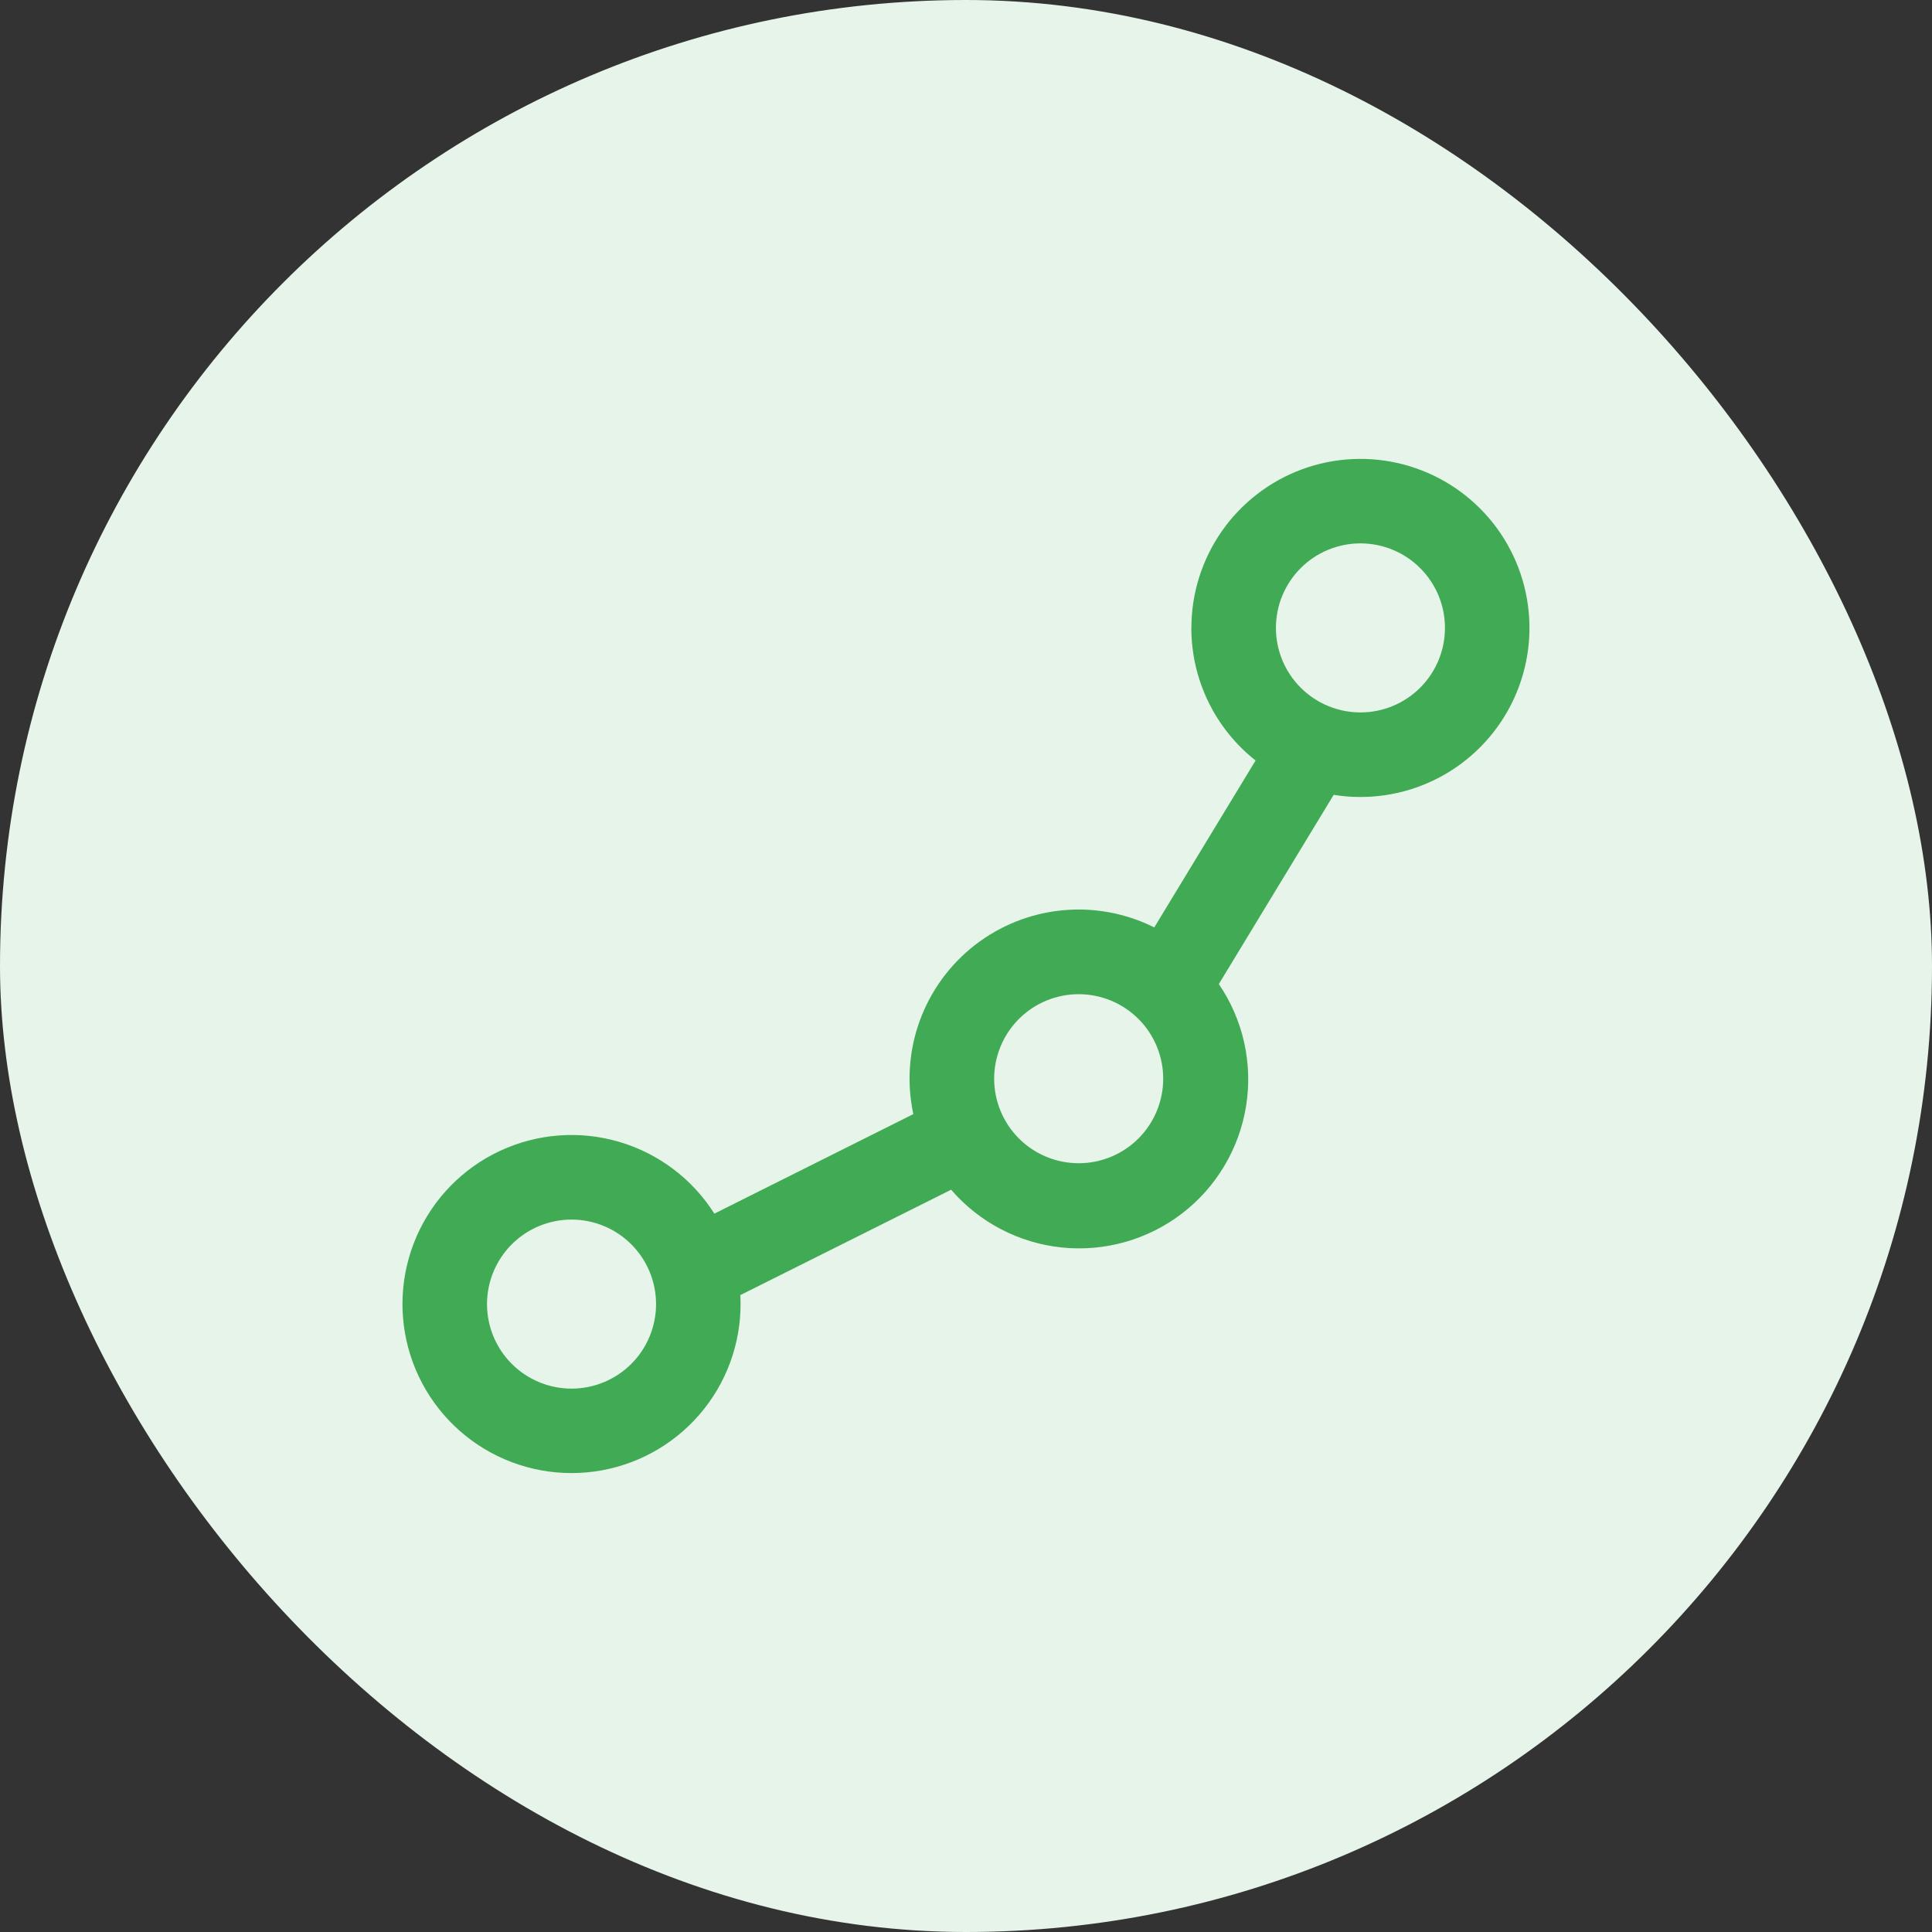
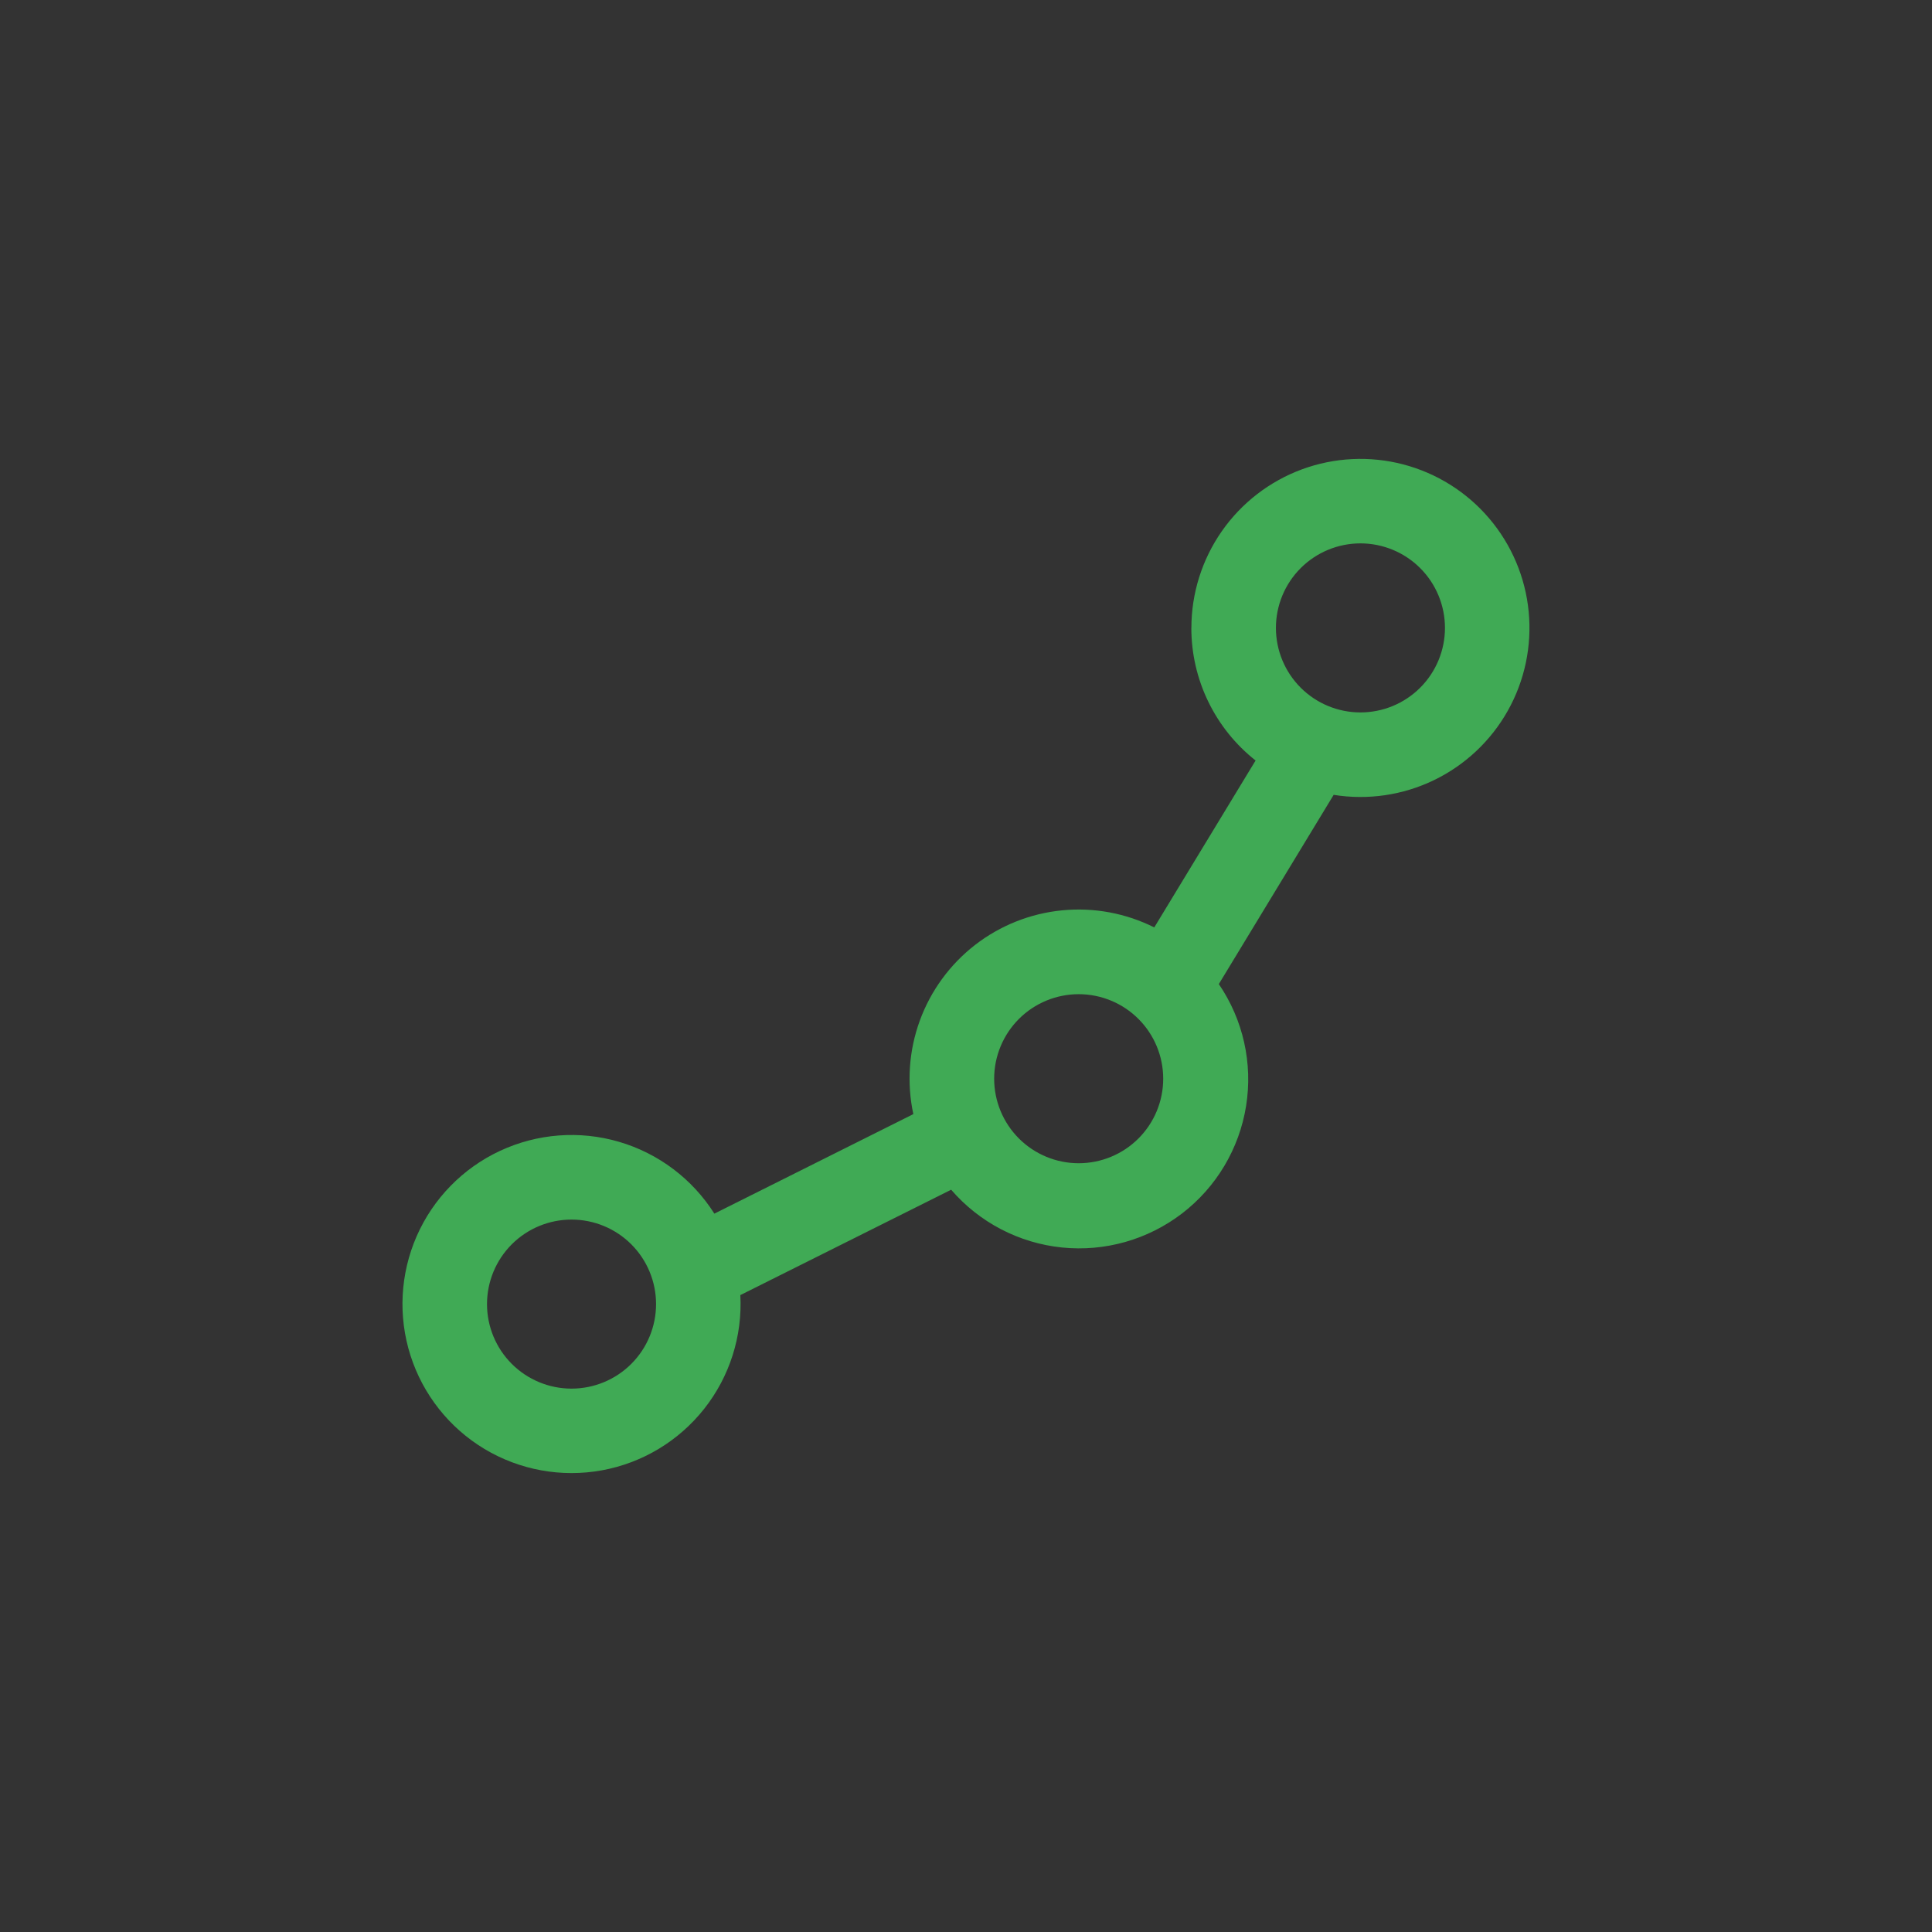
<svg xmlns="http://www.w3.org/2000/svg" fill="none" height="80" viewBox="0 0 80 80" width="80">
  <rect x="0" y="0" width="80" height="80" fill="#333333" stroke="none" />
-   <rect fill="#e7f4e9" height="80" rx="40" width="80" />
  <path d="m56.333 22.5c-.928 0-1.819.369-2.475 1.025-.656.656-1.025 1.547-1.025 2.475 0 .928.369 1.819 1.025 2.475.656.656 1.547 1.025 2.475 1.025.928 0 1.819-.369 2.475-1.025.656-.656 1.025-1.547 1.025-2.475 0-.928-.369-1.819-1.025-2.475s-1.547-1.025-2.475-1.025zm-7 3.5c0-1.432.44-2.829 1.259-4.003.819-1.174 1.979-2.069 3.322-2.564 1.344-.495 2.807-.565 4.192-.203 1.385.363 2.626 1.142 3.554 2.231s1.501 2.438 1.639 3.863-.163 2.858-.865 4.107-1.769 2.251-3.058 2.874c-1.289.623-2.739.835-4.152.608l-4.755 7.835c1.008 1.477 1.412 3.284 1.129 5.049s-1.229 3.356-2.647 4.446c-1.418 1.089-3.199 1.595-4.978 1.413-1.779-.182-3.42-1.038-4.588-2.392l-8.729 4.363c.09 1.7-.442 3.374-1.497 4.709-1.055 1.335-2.56 2.241-4.235 2.547-1.674.306-3.402-.009-4.862-.884-1.459-.876-2.549-2.254-3.066-3.875-.517-1.621-.425-3.376.257-4.935.683-1.559 1.91-2.816 3.453-3.535s3.294-.853 4.927-.374c1.633.478 3.036 1.536 3.947 2.974l8.239-4.121c-.277-1.29-.184-2.632.268-3.871.452-1.239 1.246-2.325 2.288-3.134 1.043-.808 2.293-1.305 3.606-1.433 1.313-.129 2.635.117 3.815.707l4.195-6.911c-.83-.655-1.5-1.489-1.961-2.441-.461-.951-.7-1.995-.699-3.052zm-4.667 15.167c-.928 0-1.819.369-2.475 1.025s-1.025 1.547-1.025 2.475c0 .928.369 1.819 1.025 2.475.656.656 1.547 1.025 2.475 1.025.928 0 1.819-.369 2.475-1.025.656-.656 1.025-1.547 1.025-2.475 0-.928-.369-1.819-1.025-2.475-.656-.656-1.547-1.025-2.475-1.025zm-21 9.333c-.928 0-1.819.369-2.475 1.025s-1.025 1.547-1.025 2.475c0 .928.369 1.819 1.025 2.475.656.656 1.547 1.025 2.475 1.025.928 0 1.819-.369 2.475-1.025.656-.656 1.025-1.547 1.025-2.475 0-.928-.369-1.819-1.025-2.475-.656-.656-1.547-1.025-2.475-1.025z" fill="#40aa55" />
</svg>